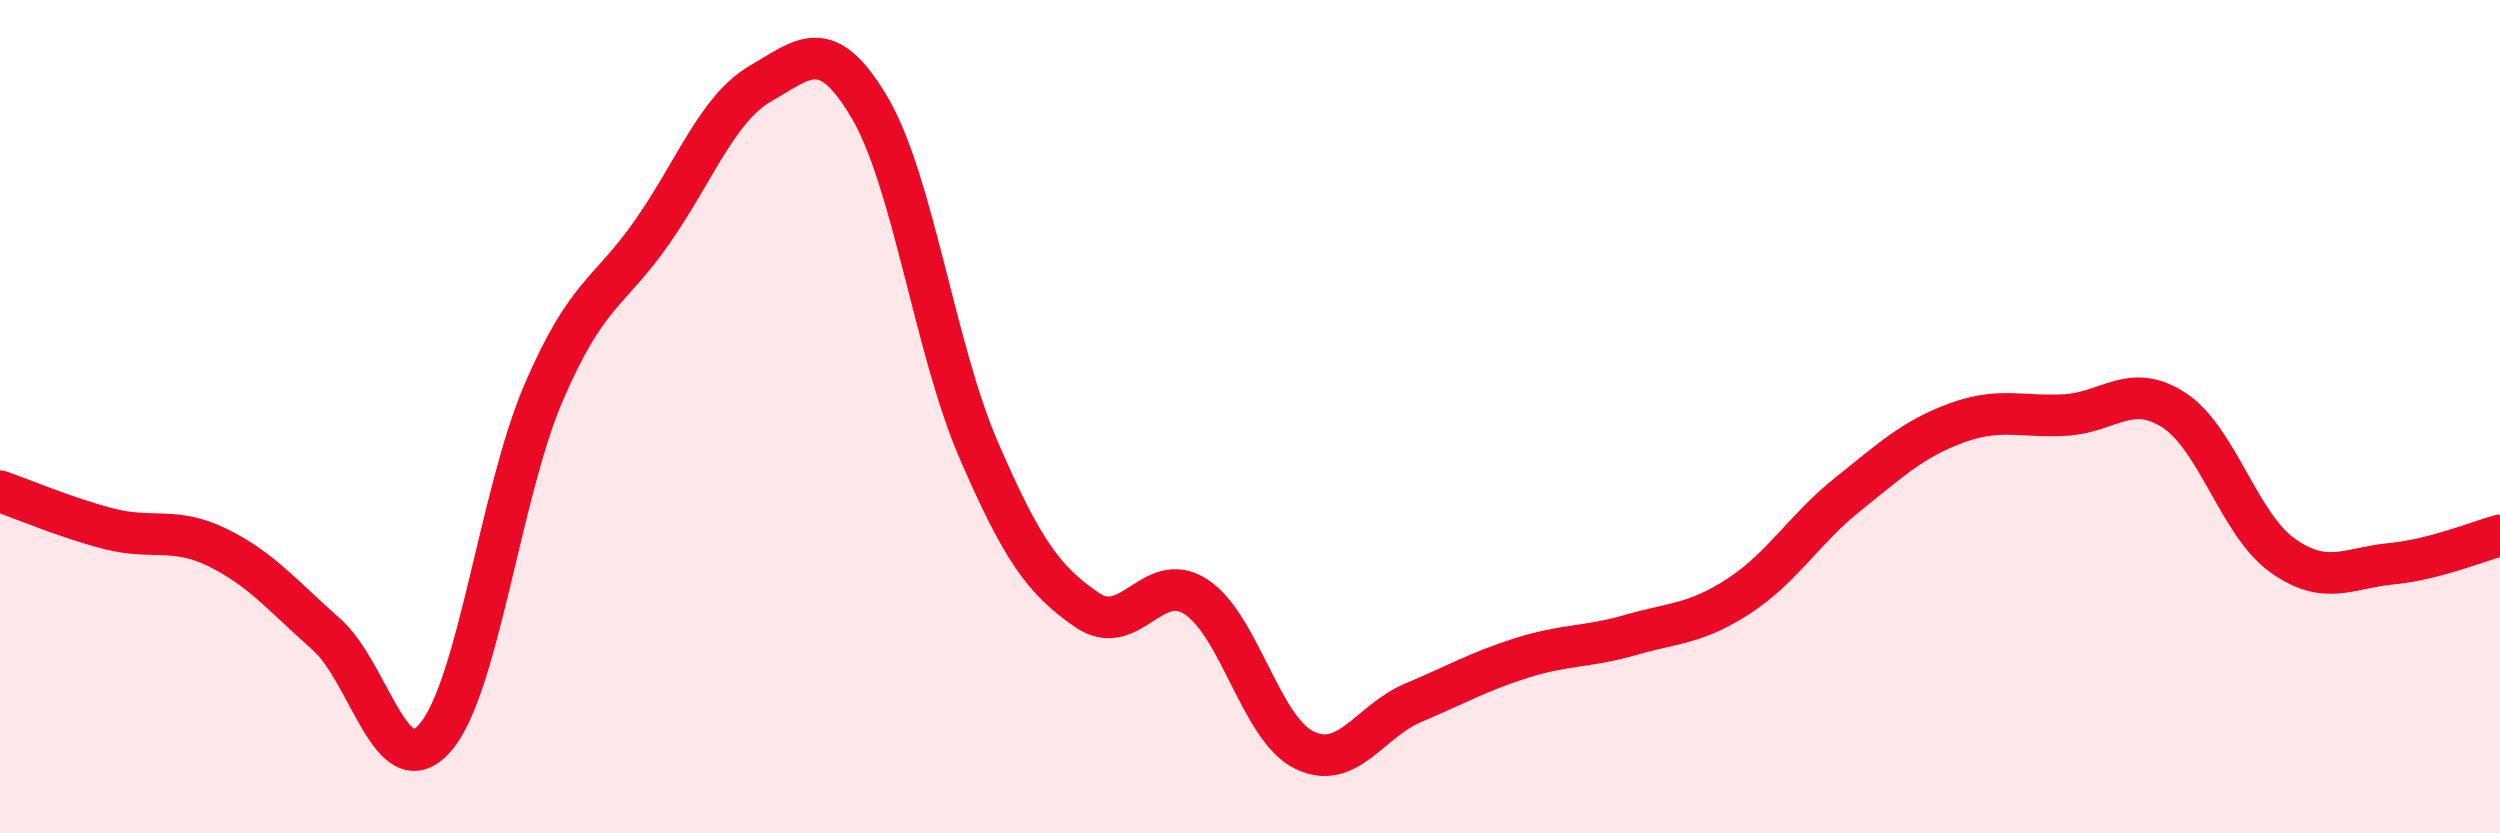
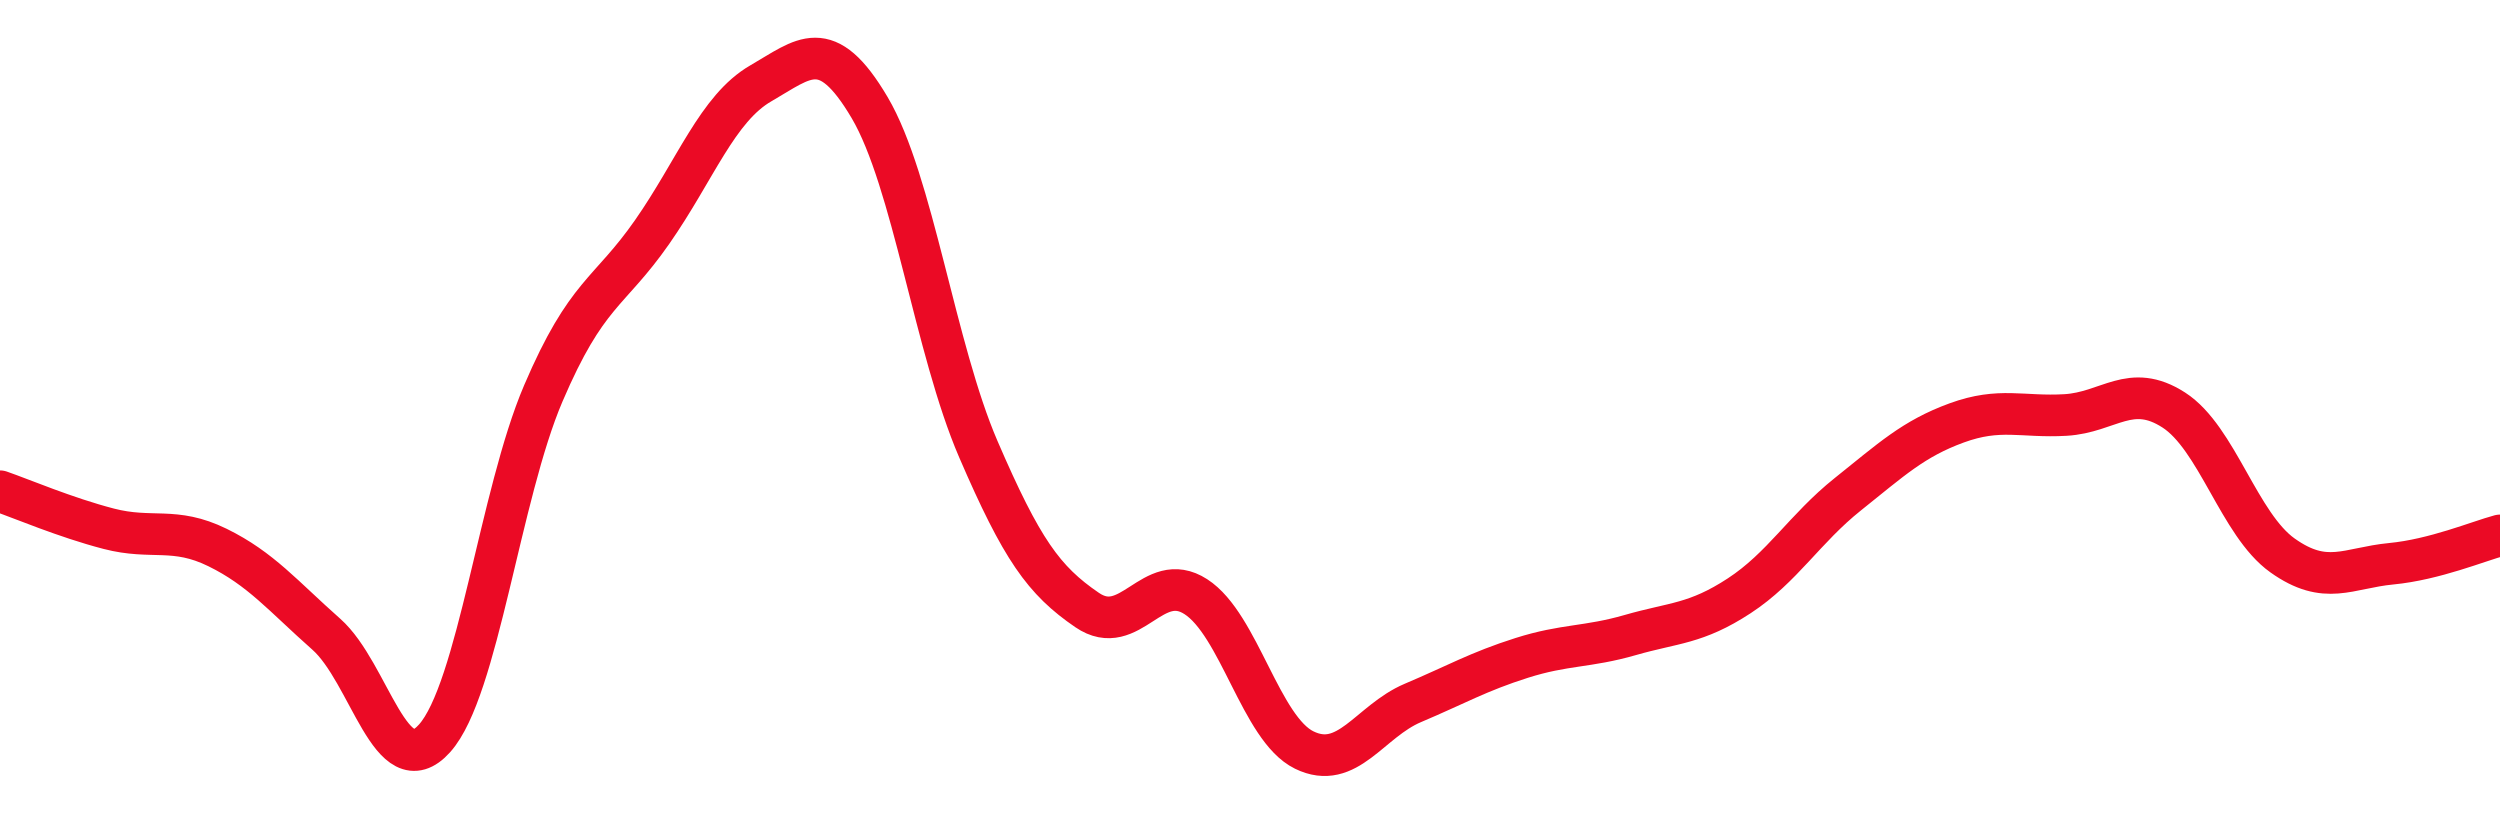
<svg xmlns="http://www.w3.org/2000/svg" width="60" height="20" viewBox="0 0 60 20">
-   <path d="M 0,11.79 C 0.52,11.97 1.57,12.42 2.61,12.69 C 3.65,12.96 4.18,12.63 5.22,13.14 C 6.26,13.65 6.79,14.3 7.83,15.22 C 8.87,16.14 9.39,18.88 10.43,17.72 C 11.47,16.56 12,11.87 13.04,9.44 C 14.08,7.01 14.61,7.06 15.65,5.57 C 16.69,4.08 17.22,2.6 18.26,2 C 19.3,1.4 19.83,0.82 20.87,2.58 C 21.91,4.34 22.44,8.37 23.48,10.78 C 24.52,13.19 25.05,13.93 26.09,14.64 C 27.13,15.35 27.66,13.65 28.7,14.32 C 29.74,14.99 30.26,17.49 31.3,18 C 32.34,18.51 32.87,17.31 33.91,16.87 C 34.95,16.43 35.48,16.12 36.52,15.79 C 37.56,15.46 38.09,15.54 39.13,15.24 C 40.17,14.94 40.7,14.98 41.74,14.3 C 42.78,13.62 43.31,12.69 44.35,11.86 C 45.39,11.03 45.92,10.53 46.96,10.15 C 48,9.77 48.53,10.02 49.57,9.96 C 50.61,9.9 51.13,9.17 52.17,9.84 C 53.21,10.51 53.74,12.59 54.78,13.33 C 55.82,14.07 56.35,13.63 57.39,13.53 C 58.43,13.43 59.48,12.99 60,12.85L60 20L0 20Z" fill="#EB0A25" opacity="0.1" stroke-linecap="round" stroke-linejoin="round" />
  <path d="M 0,11.79 C 0.52,11.97 1.57,12.42 2.61,12.69 C 3.65,12.96 4.18,12.63 5.22,13.14 C 6.26,13.65 6.79,14.3 7.83,15.22 C 8.87,16.14 9.39,18.88 10.43,17.72 C 11.47,16.56 12,11.87 13.04,9.44 C 14.08,7.01 14.61,7.06 15.65,5.57 C 16.69,4.08 17.22,2.6 18.26,2 C 19.3,1.4 19.83,0.82 20.87,2.58 C 21.91,4.34 22.44,8.37 23.48,10.78 C 24.52,13.19 25.05,13.93 26.09,14.64 C 27.13,15.35 27.66,13.65 28.7,14.32 C 29.74,14.99 30.26,17.49 31.3,18 C 32.34,18.51 32.87,17.31 33.91,16.87 C 34.95,16.43 35.48,16.12 36.52,15.79 C 37.56,15.46 38.09,15.54 39.13,15.24 C 40.17,14.94 40.7,14.98 41.74,14.3 C 42.78,13.62 43.31,12.69 44.35,11.86 C 45.39,11.03 45.92,10.53 46.96,10.15 C 48,9.77 48.53,10.02 49.57,9.96 C 50.61,9.9 51.13,9.17 52.17,9.84 C 53.21,10.51 53.74,12.59 54.78,13.33 C 55.82,14.07 56.35,13.63 57.39,13.53 C 58.43,13.43 59.48,12.99 60,12.85" stroke="#EB0A25" stroke-width="1" fill="none" stroke-linecap="round" stroke-linejoin="round" />
</svg>